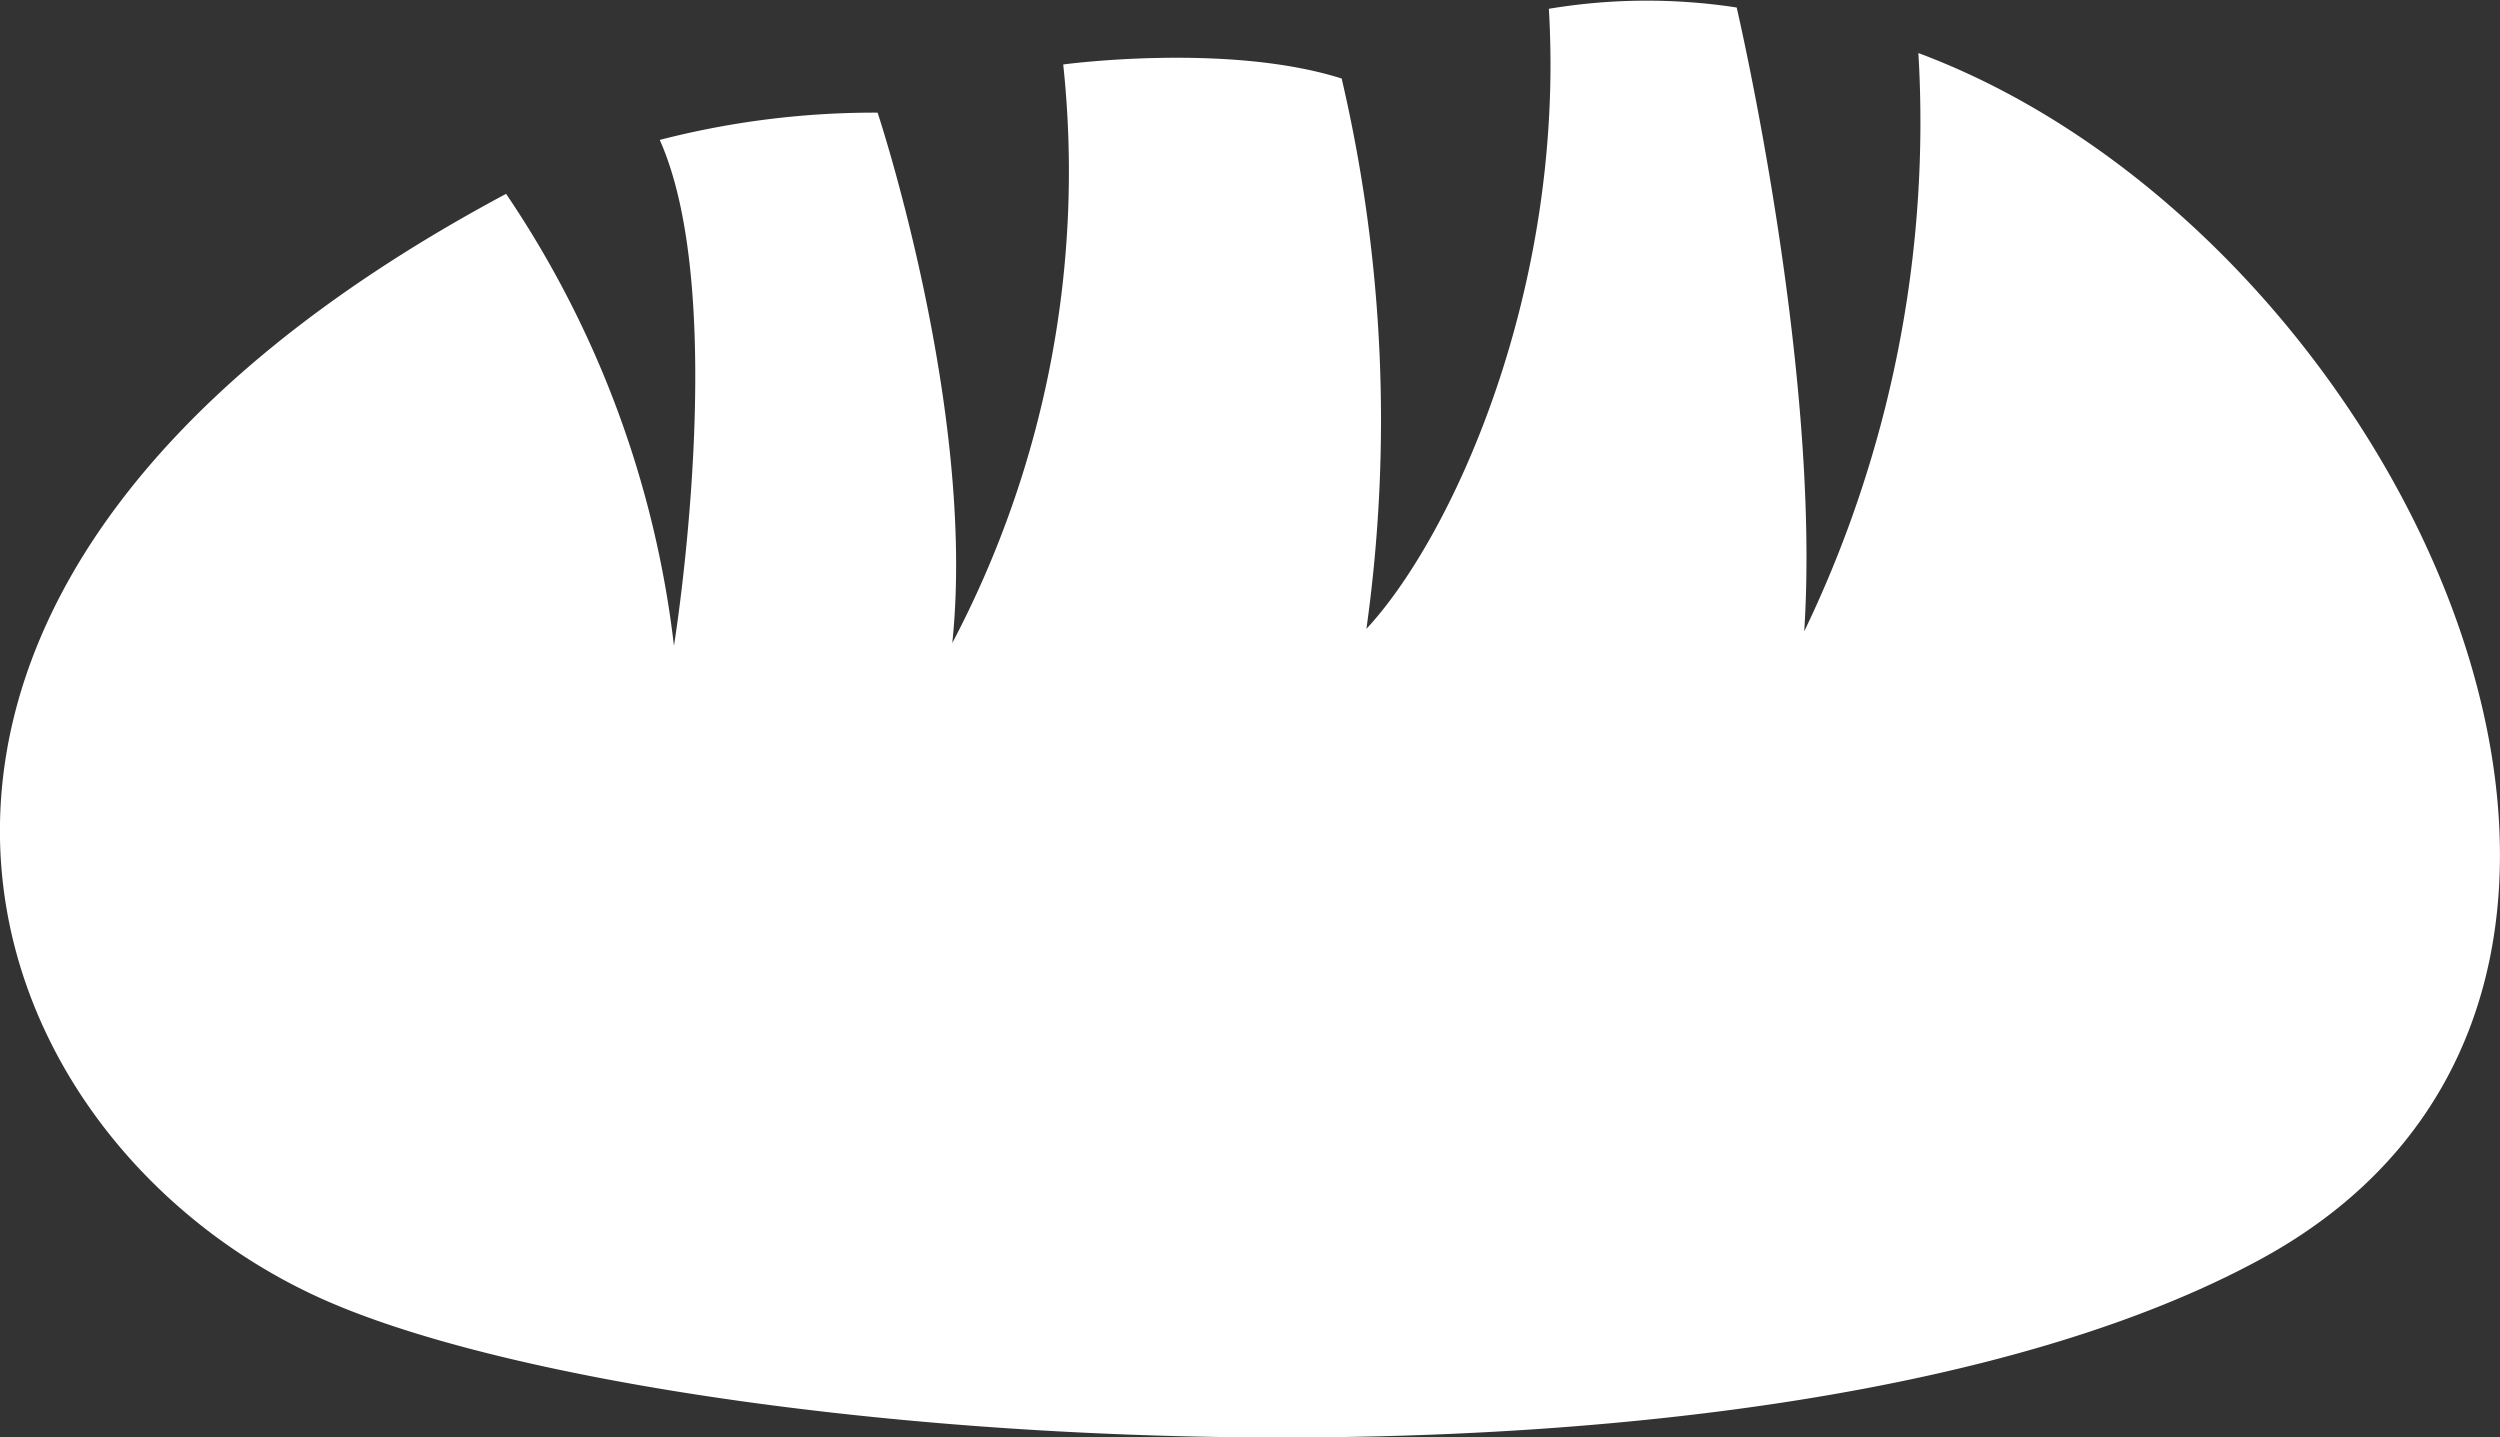
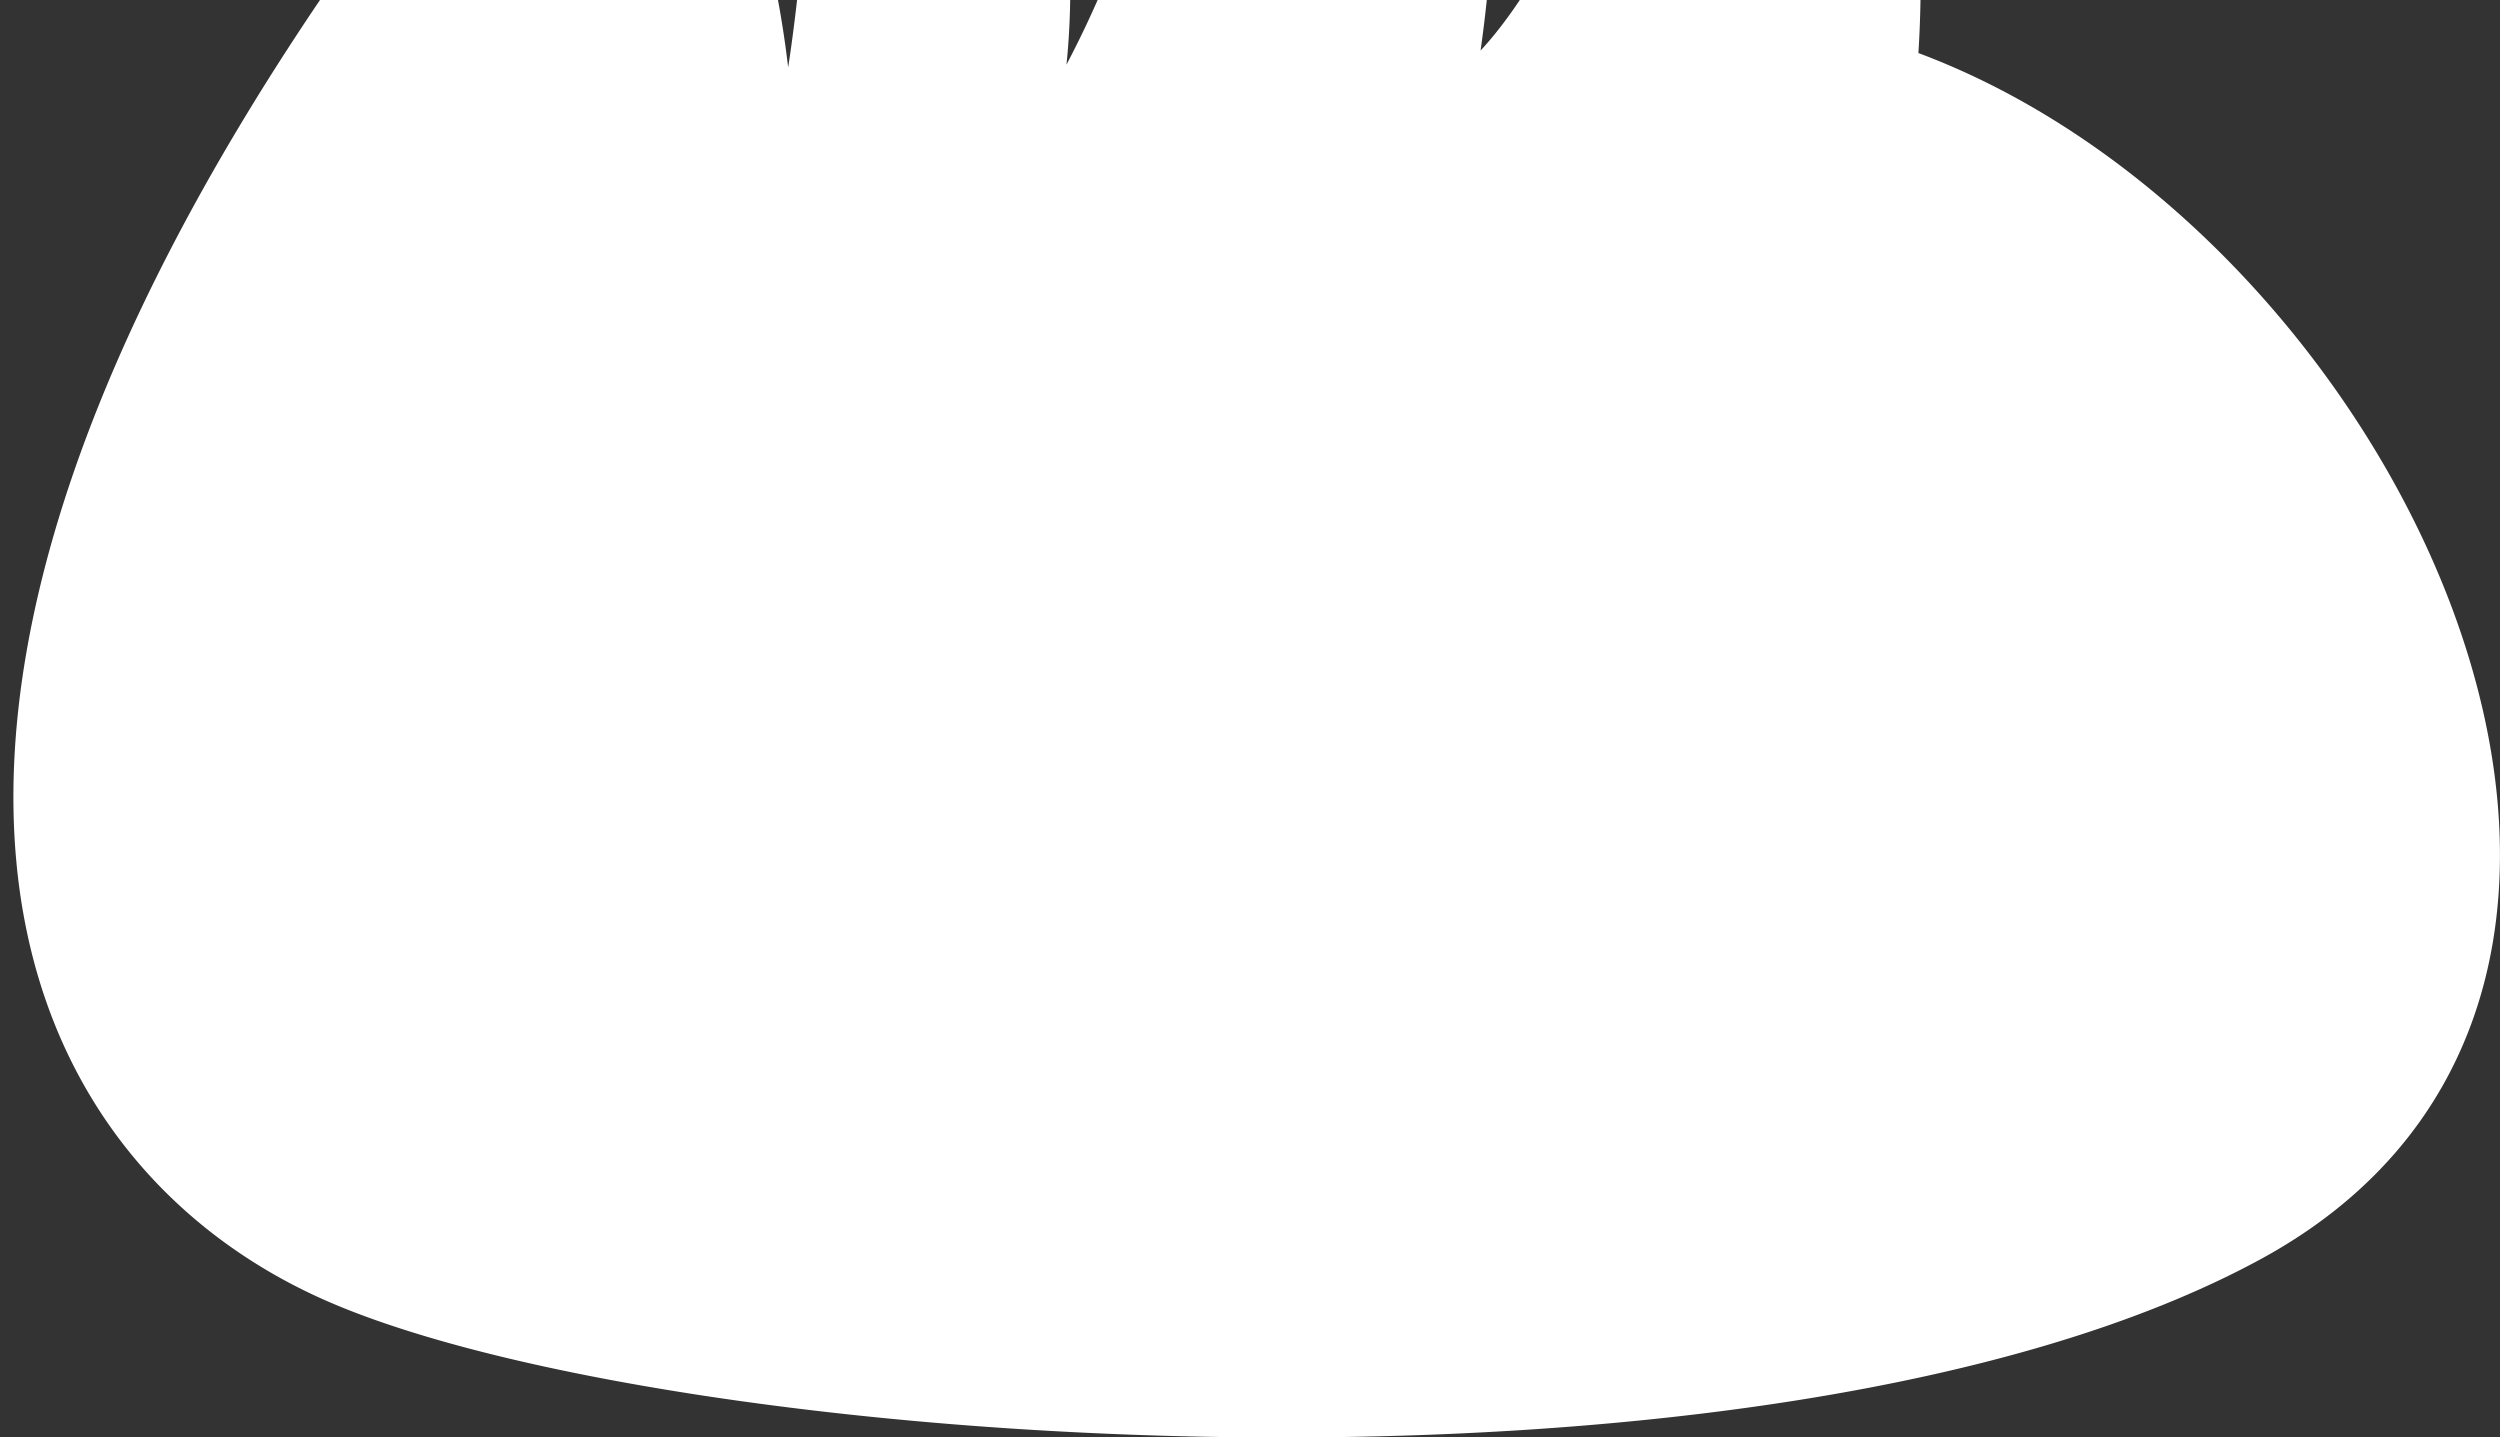
<svg xmlns="http://www.w3.org/2000/svg" width="73.331" height="42.165" viewBox="0 0 73.331 42.165">
  <rect x="0" y="0" width="73.331" height="42.165" fill="#333333" stroke="none" />
-   <path id="Icon_map-bakery" data-name="Icon map-bakery" d="M56.991,11.636A34.435,34.435,0,0,1,53.642,28.6c.5-7.683-1.981-18.3-1.981-18.3a17.425,17.425,0,0,0-5.509.038c.489,8.287-2.871,15.524-5.352,18.188a44.04,44.04,0,0,0-.726-16.143c-3.356-1.062-8.167-.412-8.167-.412a29.668,29.668,0,0,1-3.254,16.969c.712-6.815-2.191-15.556-2.191-15.556a25.191,25.191,0,0,0-6.39.8c2.07,4.64.417,14.838.417,14.838a29.784,29.784,0,0,0-4.924-13.256C-6.2,27.4-.464,43.414,10.177,48.184c10.039,4.492,42.385,6.706,56.857-1.171S71.316,16.987,56.991,11.636Z" transform="translate(-0.72 -10.08)" fill="#fff" />
+   <path id="Icon_map-bakery" data-name="Icon map-bakery" d="M56.991,11.636c.5-7.683-1.981-18.3-1.981-18.3a17.425,17.425,0,0,0-5.509.038c.489,8.287-2.871,15.524-5.352,18.188a44.04,44.04,0,0,0-.726-16.143c-3.356-1.062-8.167-.412-8.167-.412a29.668,29.668,0,0,1-3.254,16.969c.712-6.815-2.191-15.556-2.191-15.556a25.191,25.191,0,0,0-6.39.8c2.07,4.64.417,14.838.417,14.838a29.784,29.784,0,0,0-4.924-13.256C-6.2,27.4-.464,43.414,10.177,48.184c10.039,4.492,42.385,6.706,56.857-1.171S71.316,16.987,56.991,11.636Z" transform="translate(-0.72 -10.08)" fill="#fff" />
</svg>